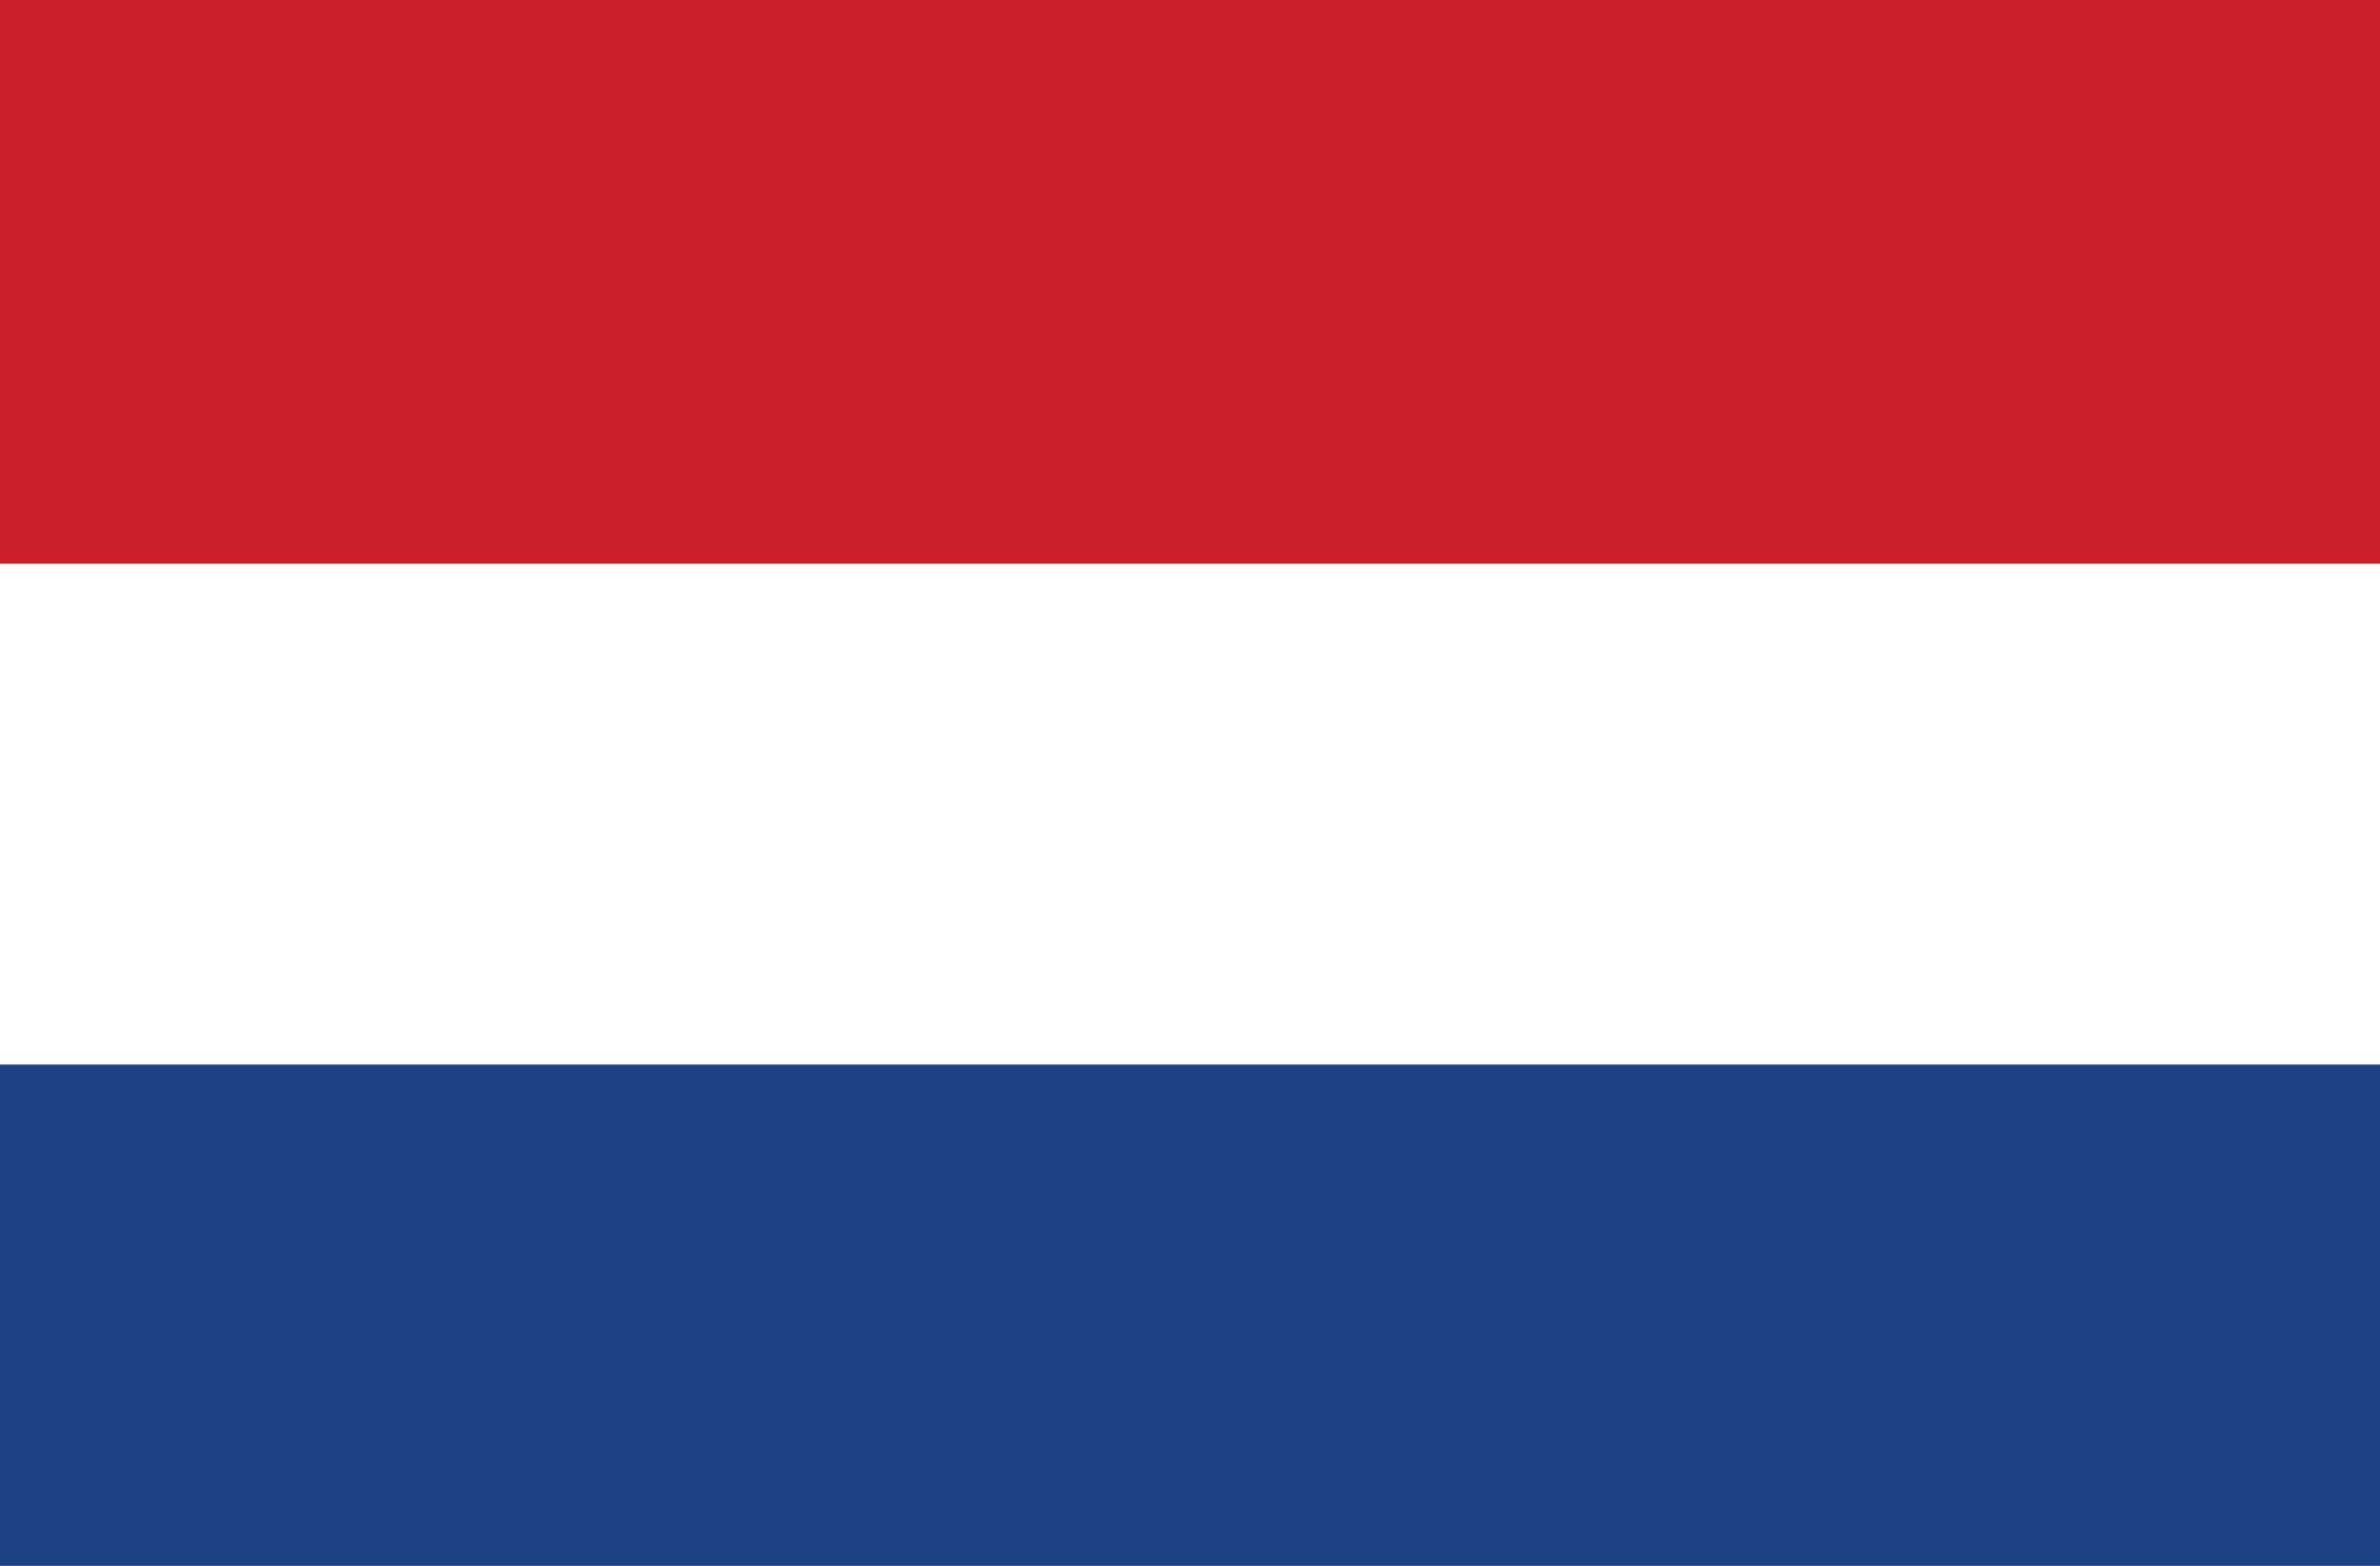
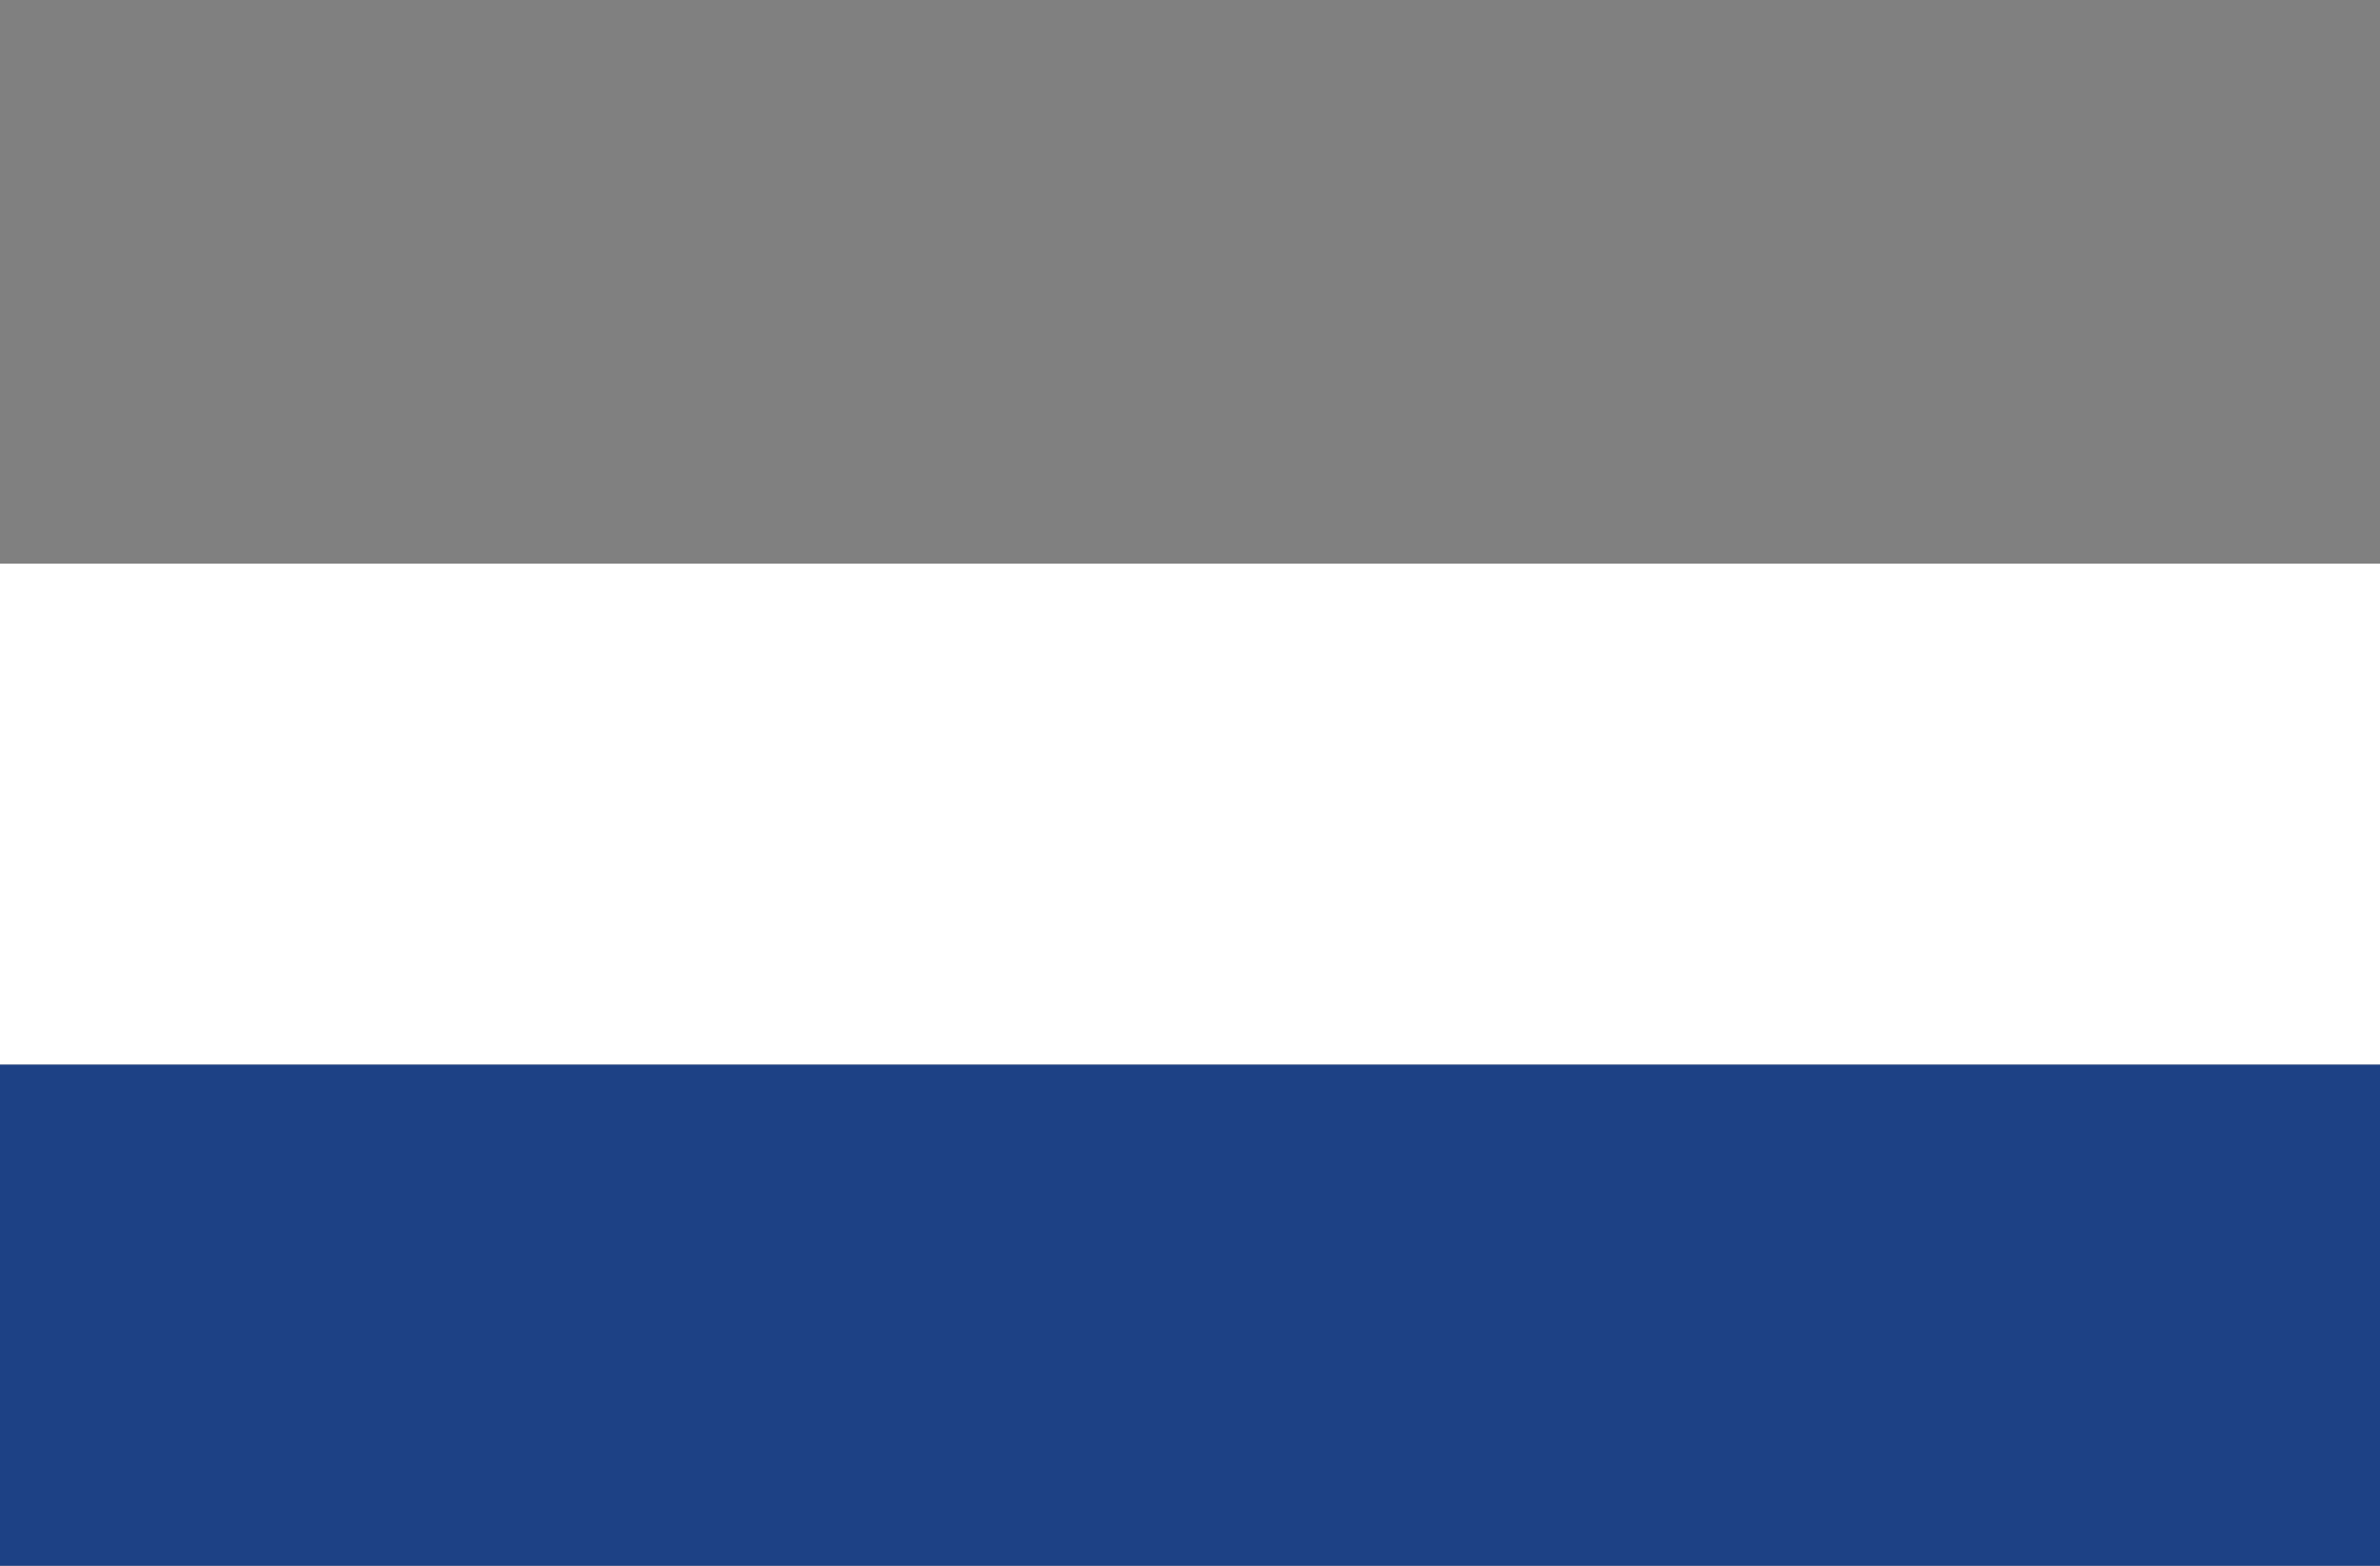
<svg xmlns="http://www.w3.org/2000/svg" width="38" height="25" viewBox="0 0 38 25" fill="none">
  <rect x="0" y="0" width="38" height="25" fill="#808080" stroke="none" />
  <g clip-path="url(#clip0_3445_2467)">
    <path d="M0 9H38V17H0V9Z" fill="white" />
-     <path d="M0 0H38V9H0V0Z" fill="#CD1F2A" />
    <path d="M0 17H38V26H0V17Z" fill="#1D4185" />
  </g>
  <defs>
    <clipPath id="clip0_3445_2467">
      <rect width="38" height="25" fill="white" />
    </clipPath>
  </defs>
</svg>